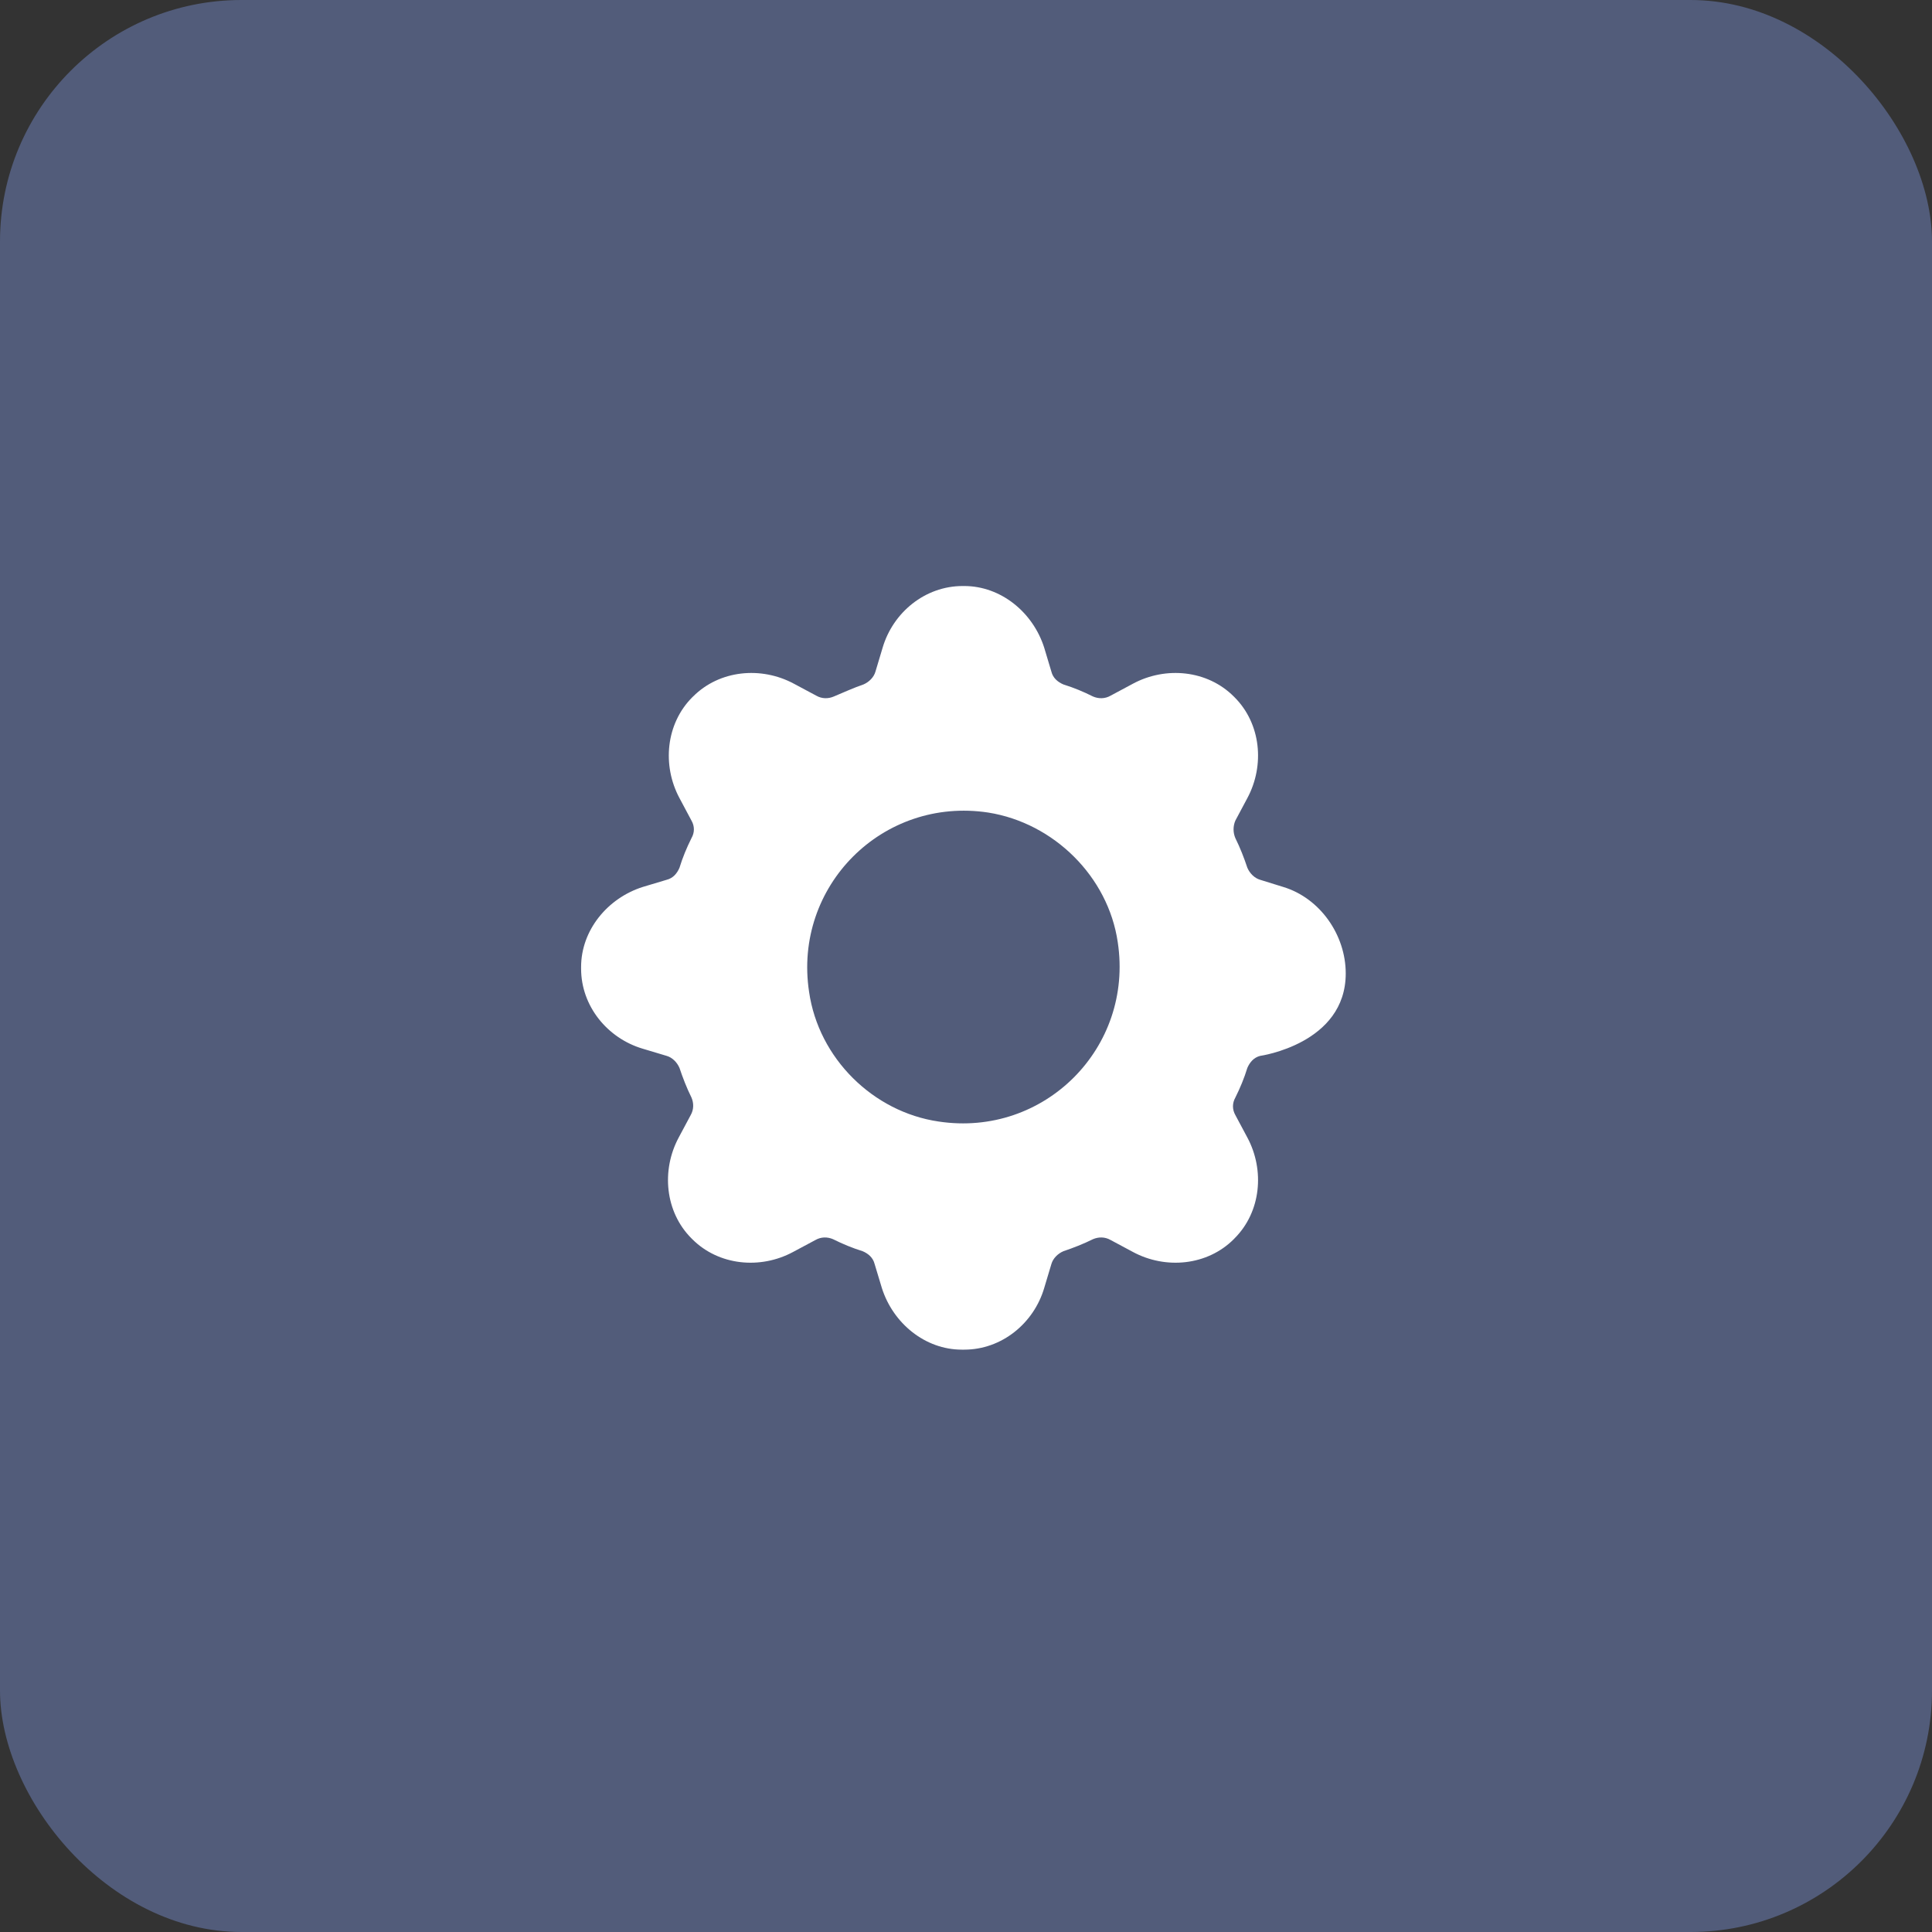
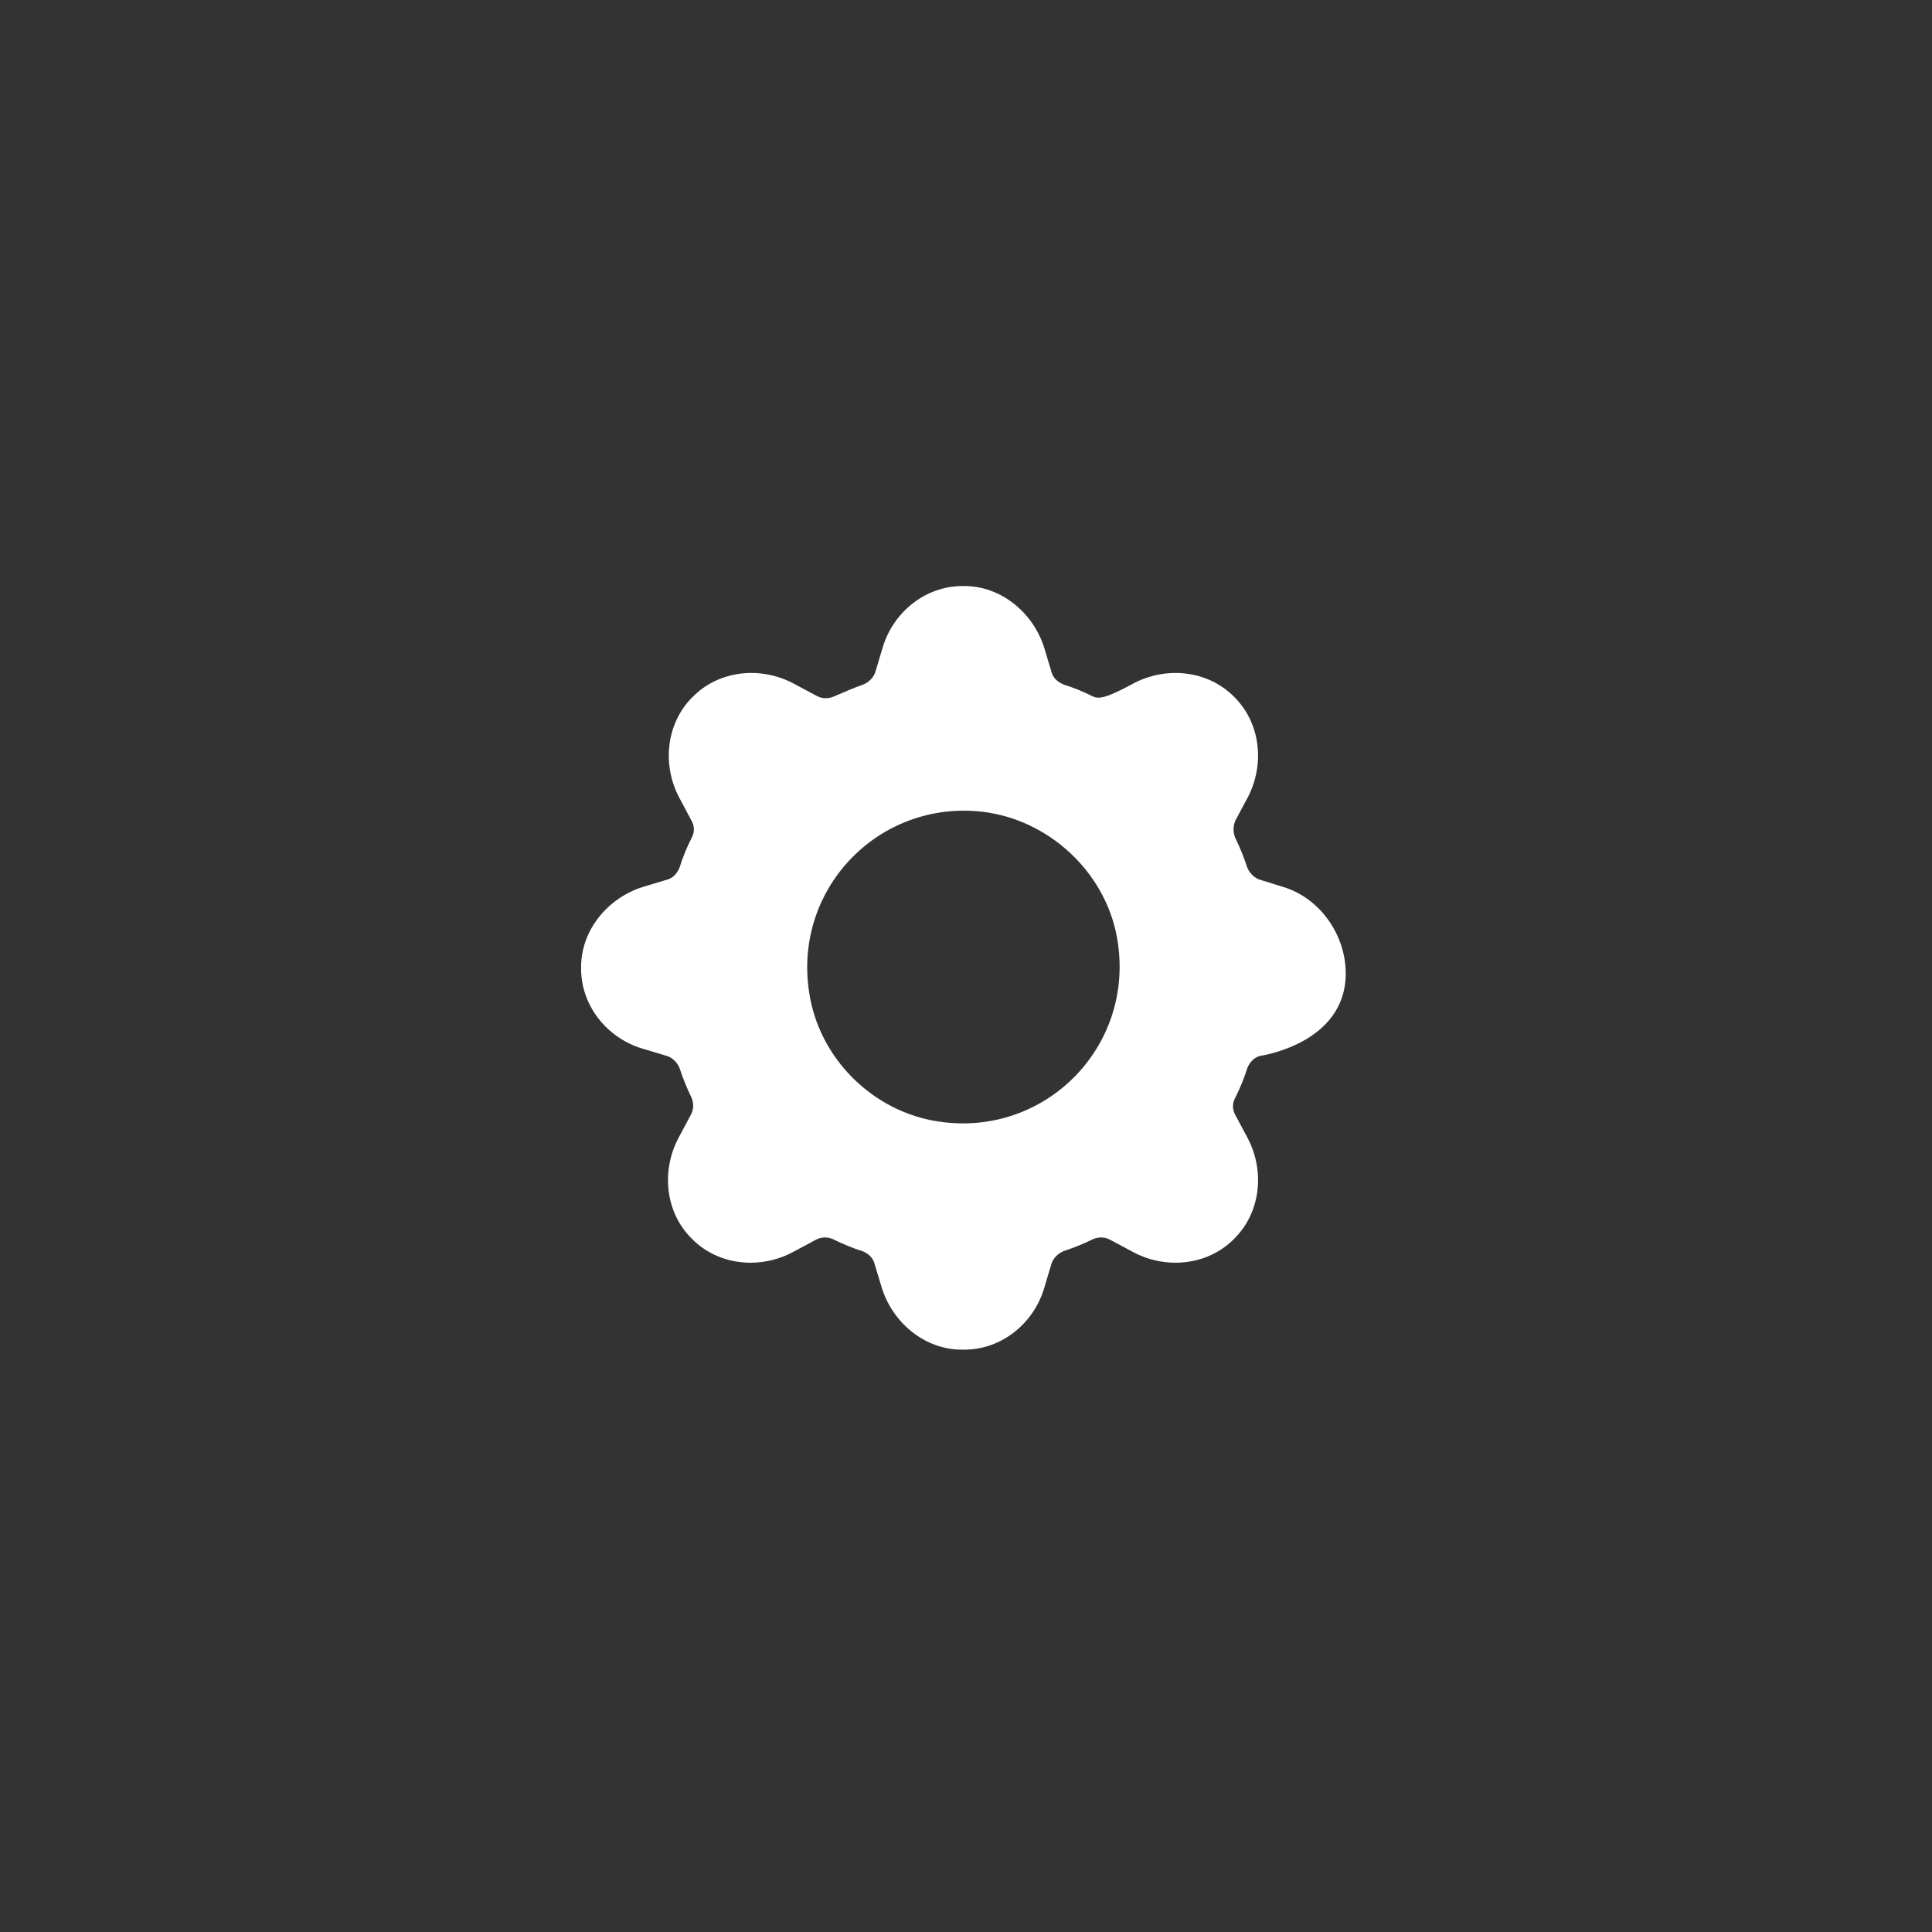
<svg xmlns="http://www.w3.org/2000/svg" width="40" height="40" viewBox="0 0 40 40" fill="none">
  <rect x="0" y="0" width="40" height="40" fill="#333333" stroke="none" />
-   <rect width="40" height="40" rx="5" fill="#525C7A" />
-   <path d="M19.963 27.943C20.741 27.943 21.404 27.396 21.619 26.667L21.768 26.17C21.801 26.054 21.901 25.954 22.017 25.905C22.215 25.838 22.43 25.755 22.629 25.656C22.745 25.606 22.878 25.606 22.994 25.673L23.457 25.921C24.136 26.286 24.997 26.203 25.544 25.656L25.56 25.639C26.107 25.093 26.189 24.231 25.825 23.551L25.577 23.087C25.511 22.971 25.511 22.839 25.577 22.723C25.676 22.524 25.759 22.325 25.825 22.11C25.875 21.994 25.958 21.894 26.09 21.861C26.09 21.861 27.862 21.612 27.862 20.154C27.862 20.154 27.862 20.22 27.862 20.154C27.862 19.358 27.332 18.596 26.57 18.364L26.09 18.215C25.974 18.182 25.875 18.082 25.825 17.966C25.759 17.767 25.676 17.552 25.577 17.353C25.527 17.237 25.527 17.105 25.577 16.989L25.825 16.524C26.189 15.845 26.107 14.983 25.56 14.436L25.544 14.42C24.997 13.873 24.136 13.79 23.457 14.155L22.994 14.403C22.878 14.47 22.745 14.47 22.629 14.42C22.43 14.32 22.232 14.238 22.017 14.171C21.901 14.121 21.801 14.039 21.768 13.906L21.619 13.409C21.387 12.68 20.725 12.133 19.963 12.133C19.947 12.133 19.947 12.133 19.93 12.133C19.152 12.133 18.489 12.68 18.274 13.409L18.125 13.906C18.092 14.022 17.993 14.121 17.877 14.171C17.678 14.238 17.463 14.337 17.264 14.42C17.148 14.47 17.016 14.47 16.9 14.403L16.436 14.155C15.757 13.79 14.896 13.873 14.35 14.42L14.333 14.436C13.787 14.983 13.704 15.845 14.068 16.524L14.316 16.989C14.383 17.105 14.383 17.237 14.316 17.353C14.217 17.552 14.134 17.751 14.068 17.966C14.018 18.082 13.936 18.182 13.803 18.215L13.306 18.364C12.578 18.596 12.031 19.259 12.031 20.021C12.031 20.038 12.031 20.038 12.031 20.055C12.031 20.833 12.578 21.496 13.306 21.712L13.803 21.861C13.919 21.894 14.018 21.994 14.068 22.11C14.134 22.308 14.217 22.524 14.316 22.723C14.366 22.839 14.366 22.971 14.3 23.087L14.052 23.551C13.687 24.231 13.77 25.093 14.316 25.639L14.333 25.656C14.88 26.203 15.741 26.286 16.419 25.921L16.883 25.673C16.999 25.606 17.131 25.606 17.247 25.656C17.446 25.755 17.645 25.838 17.86 25.905C17.976 25.954 18.075 26.037 18.108 26.17L18.258 26.667C18.489 27.396 19.152 27.943 19.913 27.943C19.947 27.943 19.947 27.943 19.963 27.943ZM16.751 20.535C16.419 18.348 18.274 16.491 20.46 16.823C21.818 17.038 22.944 18.149 23.142 19.508C23.474 21.695 21.619 23.551 19.433 23.22C18.075 23.021 16.949 21.911 16.751 20.535Z" fill="white" />
+   <path d="M19.963 27.943C20.741 27.943 21.404 27.396 21.619 26.667L21.768 26.17C21.801 26.054 21.901 25.954 22.017 25.905C22.215 25.838 22.43 25.755 22.629 25.656C22.745 25.606 22.878 25.606 22.994 25.673L23.457 25.921C24.136 26.286 24.997 26.203 25.544 25.656L25.56 25.639C26.107 25.093 26.189 24.231 25.825 23.551L25.577 23.087C25.511 22.971 25.511 22.839 25.577 22.723C25.676 22.524 25.759 22.325 25.825 22.11C25.875 21.994 25.958 21.894 26.09 21.861C26.09 21.861 27.862 21.612 27.862 20.154C27.862 20.154 27.862 20.22 27.862 20.154C27.862 19.358 27.332 18.596 26.57 18.364L26.09 18.215C25.974 18.182 25.875 18.082 25.825 17.966C25.759 17.767 25.676 17.552 25.577 17.353C25.527 17.237 25.527 17.105 25.577 16.989L25.825 16.524C26.189 15.845 26.107 14.983 25.56 14.436L25.544 14.42C24.997 13.873 24.136 13.79 23.457 14.155C22.878 14.47 22.745 14.47 22.629 14.42C22.43 14.32 22.232 14.238 22.017 14.171C21.901 14.121 21.801 14.039 21.768 13.906L21.619 13.409C21.387 12.68 20.725 12.133 19.963 12.133C19.947 12.133 19.947 12.133 19.93 12.133C19.152 12.133 18.489 12.68 18.274 13.409L18.125 13.906C18.092 14.022 17.993 14.121 17.877 14.171C17.678 14.238 17.463 14.337 17.264 14.42C17.148 14.47 17.016 14.47 16.9 14.403L16.436 14.155C15.757 13.79 14.896 13.873 14.35 14.42L14.333 14.436C13.787 14.983 13.704 15.845 14.068 16.524L14.316 16.989C14.383 17.105 14.383 17.237 14.316 17.353C14.217 17.552 14.134 17.751 14.068 17.966C14.018 18.082 13.936 18.182 13.803 18.215L13.306 18.364C12.578 18.596 12.031 19.259 12.031 20.021C12.031 20.038 12.031 20.038 12.031 20.055C12.031 20.833 12.578 21.496 13.306 21.712L13.803 21.861C13.919 21.894 14.018 21.994 14.068 22.11C14.134 22.308 14.217 22.524 14.316 22.723C14.366 22.839 14.366 22.971 14.3 23.087L14.052 23.551C13.687 24.231 13.77 25.093 14.316 25.639L14.333 25.656C14.88 26.203 15.741 26.286 16.419 25.921L16.883 25.673C16.999 25.606 17.131 25.606 17.247 25.656C17.446 25.755 17.645 25.838 17.86 25.905C17.976 25.954 18.075 26.037 18.108 26.17L18.258 26.667C18.489 27.396 19.152 27.943 19.913 27.943C19.947 27.943 19.947 27.943 19.963 27.943ZM16.751 20.535C16.419 18.348 18.274 16.491 20.46 16.823C21.818 17.038 22.944 18.149 23.142 19.508C23.474 21.695 21.619 23.551 19.433 23.22C18.075 23.021 16.949 21.911 16.751 20.535Z" fill="white" />
</svg>